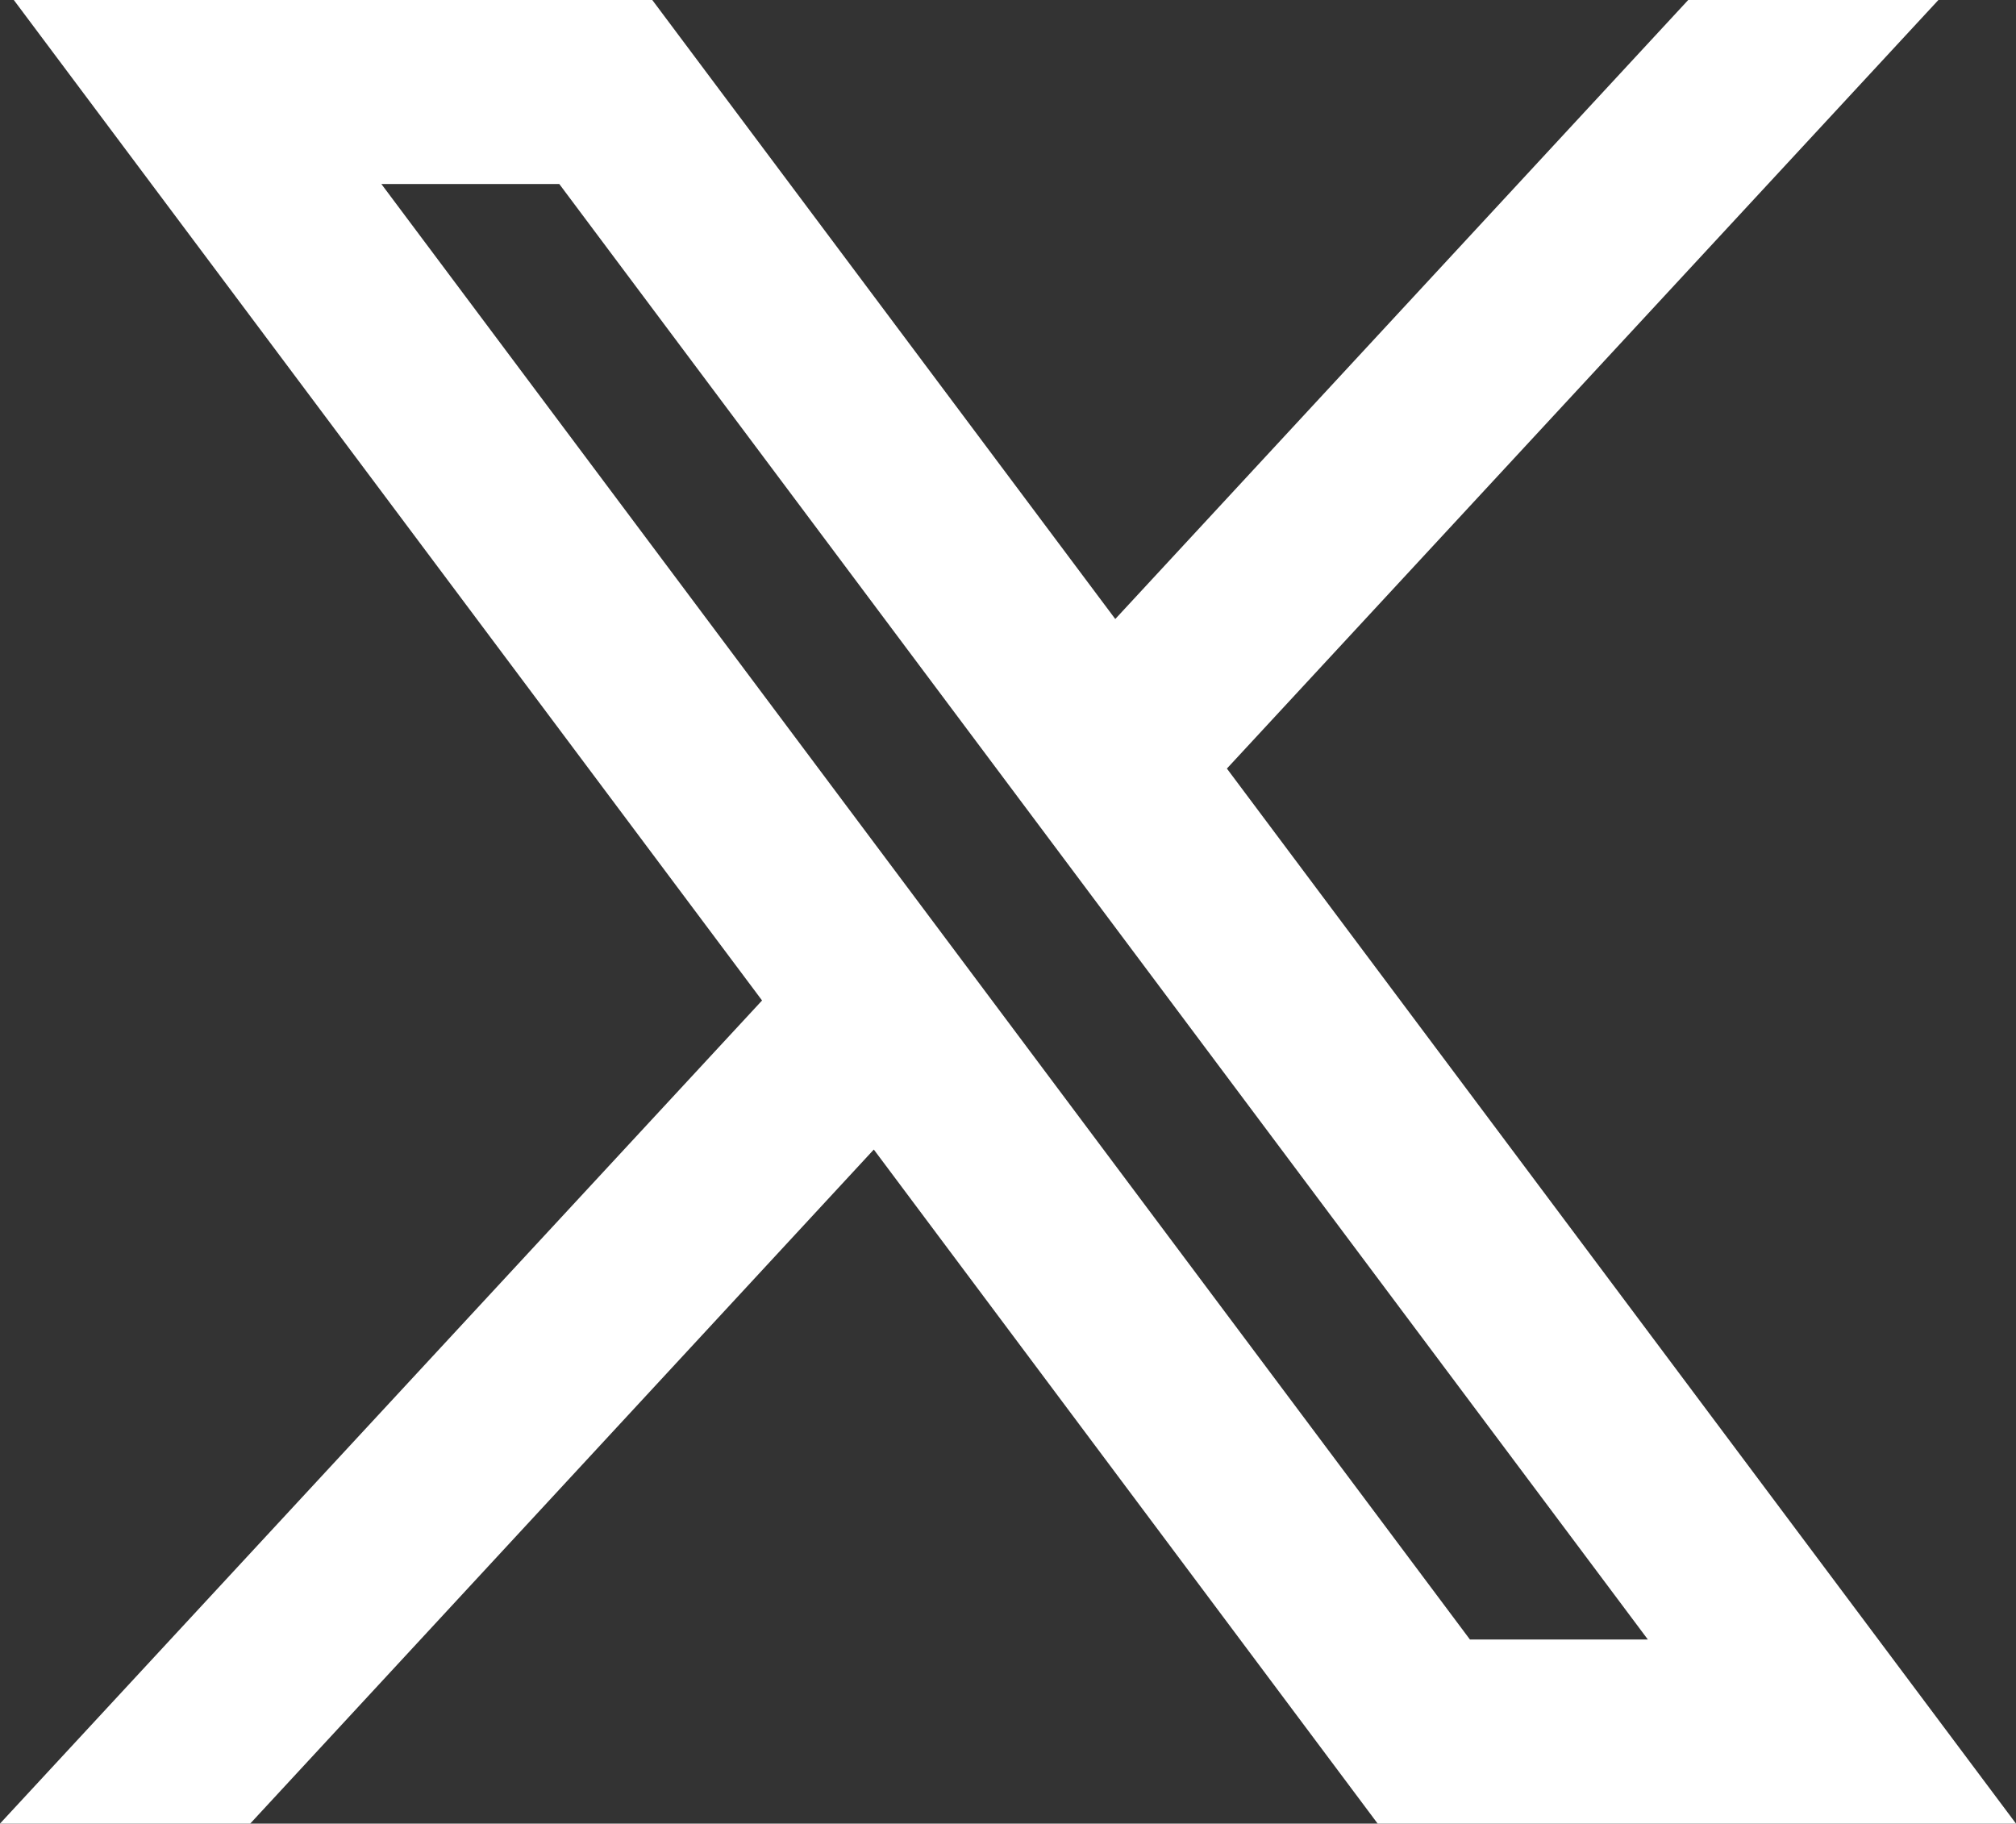
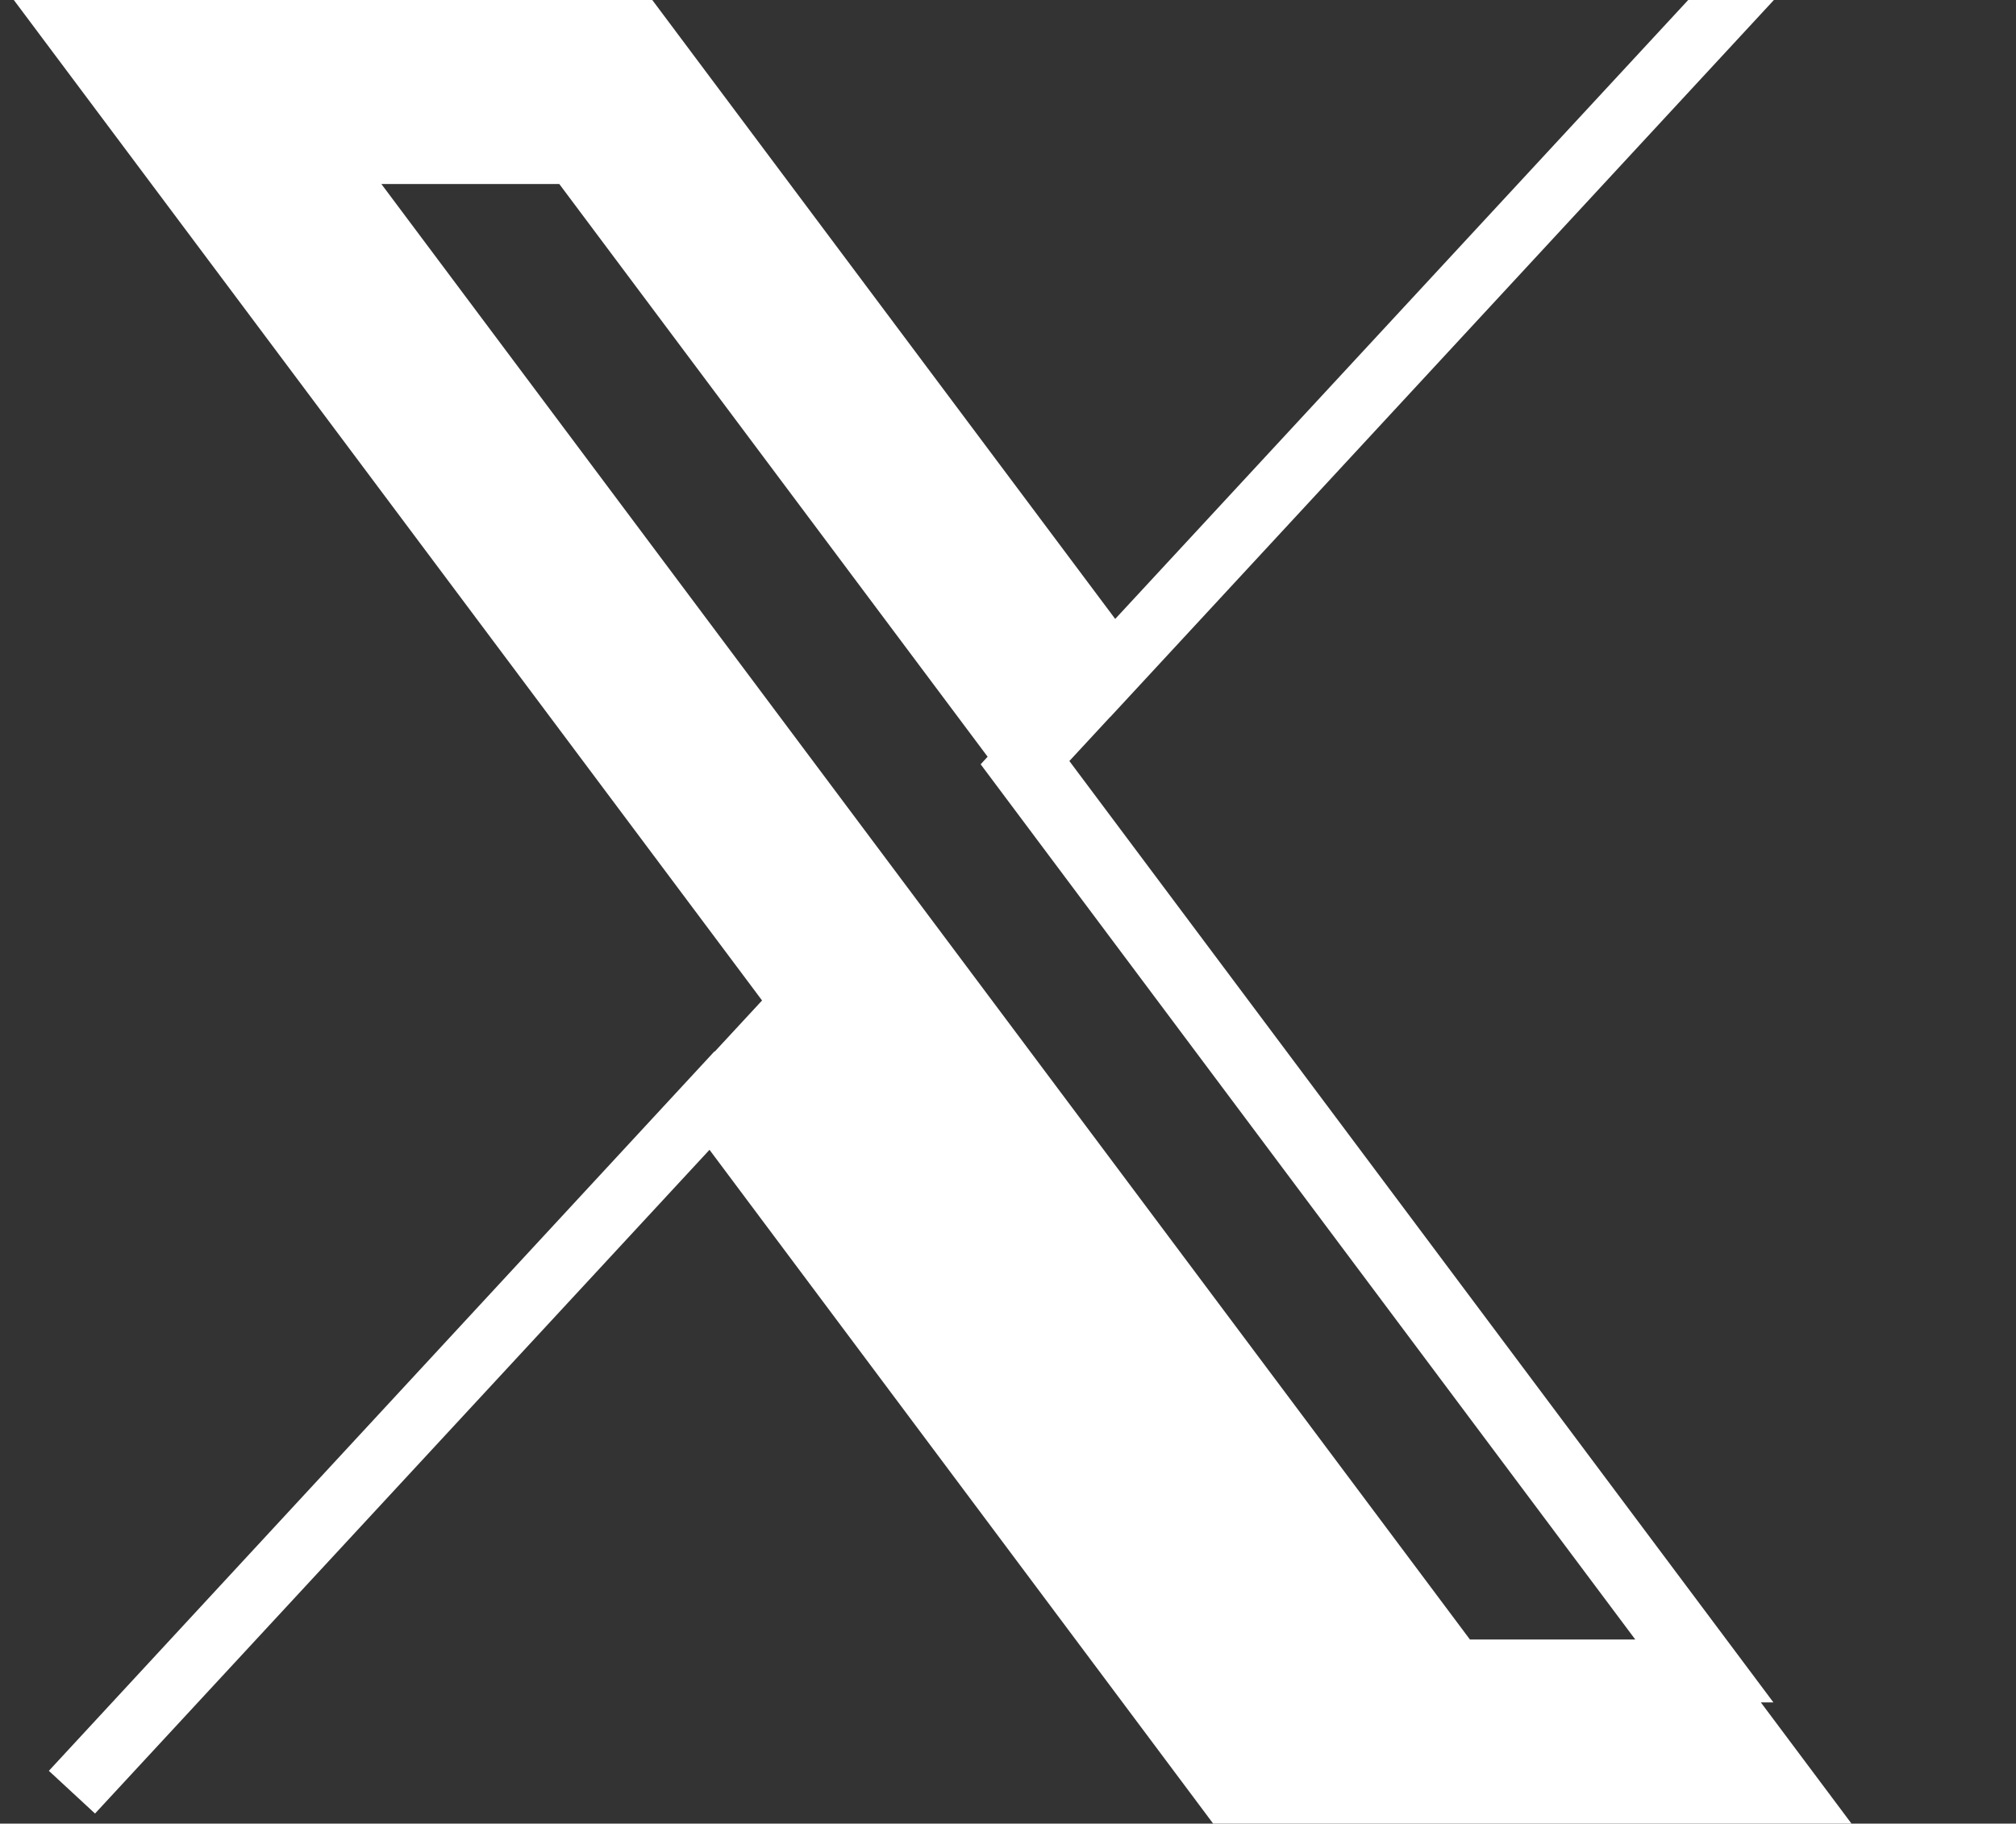
<svg xmlns="http://www.w3.org/2000/svg" width="16.029" height="14.5" viewBox="0 0 16.029 14.5">
  <rect x="0" y="0" width="16.029" height="14.5" fill="#333333" stroke="none" />
-   <path id="path1009" d="M281.537,167.31l5.775,7.722L281.5,181.31h1.308l5.088-5.5,4.111,5.5h4.451l-6.1-8.156,5.41-5.844H294.46l-4.685,5.062-3.786-5.062Zm1.924.963H285.5l9.029,12.073H292.49Z" transform="translate(-280.928 -167.06)" fill="#fff" stroke="#fff" stroke-width="0.5" />
+   <path id="path1009" d="M281.537,167.31l5.775,7.722L281.5,181.31l5.088-5.5,4.111,5.5h4.451l-6.1-8.156,5.41-5.844H294.46l-4.685,5.062-3.786-5.062Zm1.924.963H285.5l9.029,12.073H292.49Z" transform="translate(-280.928 -167.06)" fill="#fff" stroke="#fff" stroke-width="0.5" />
</svg>